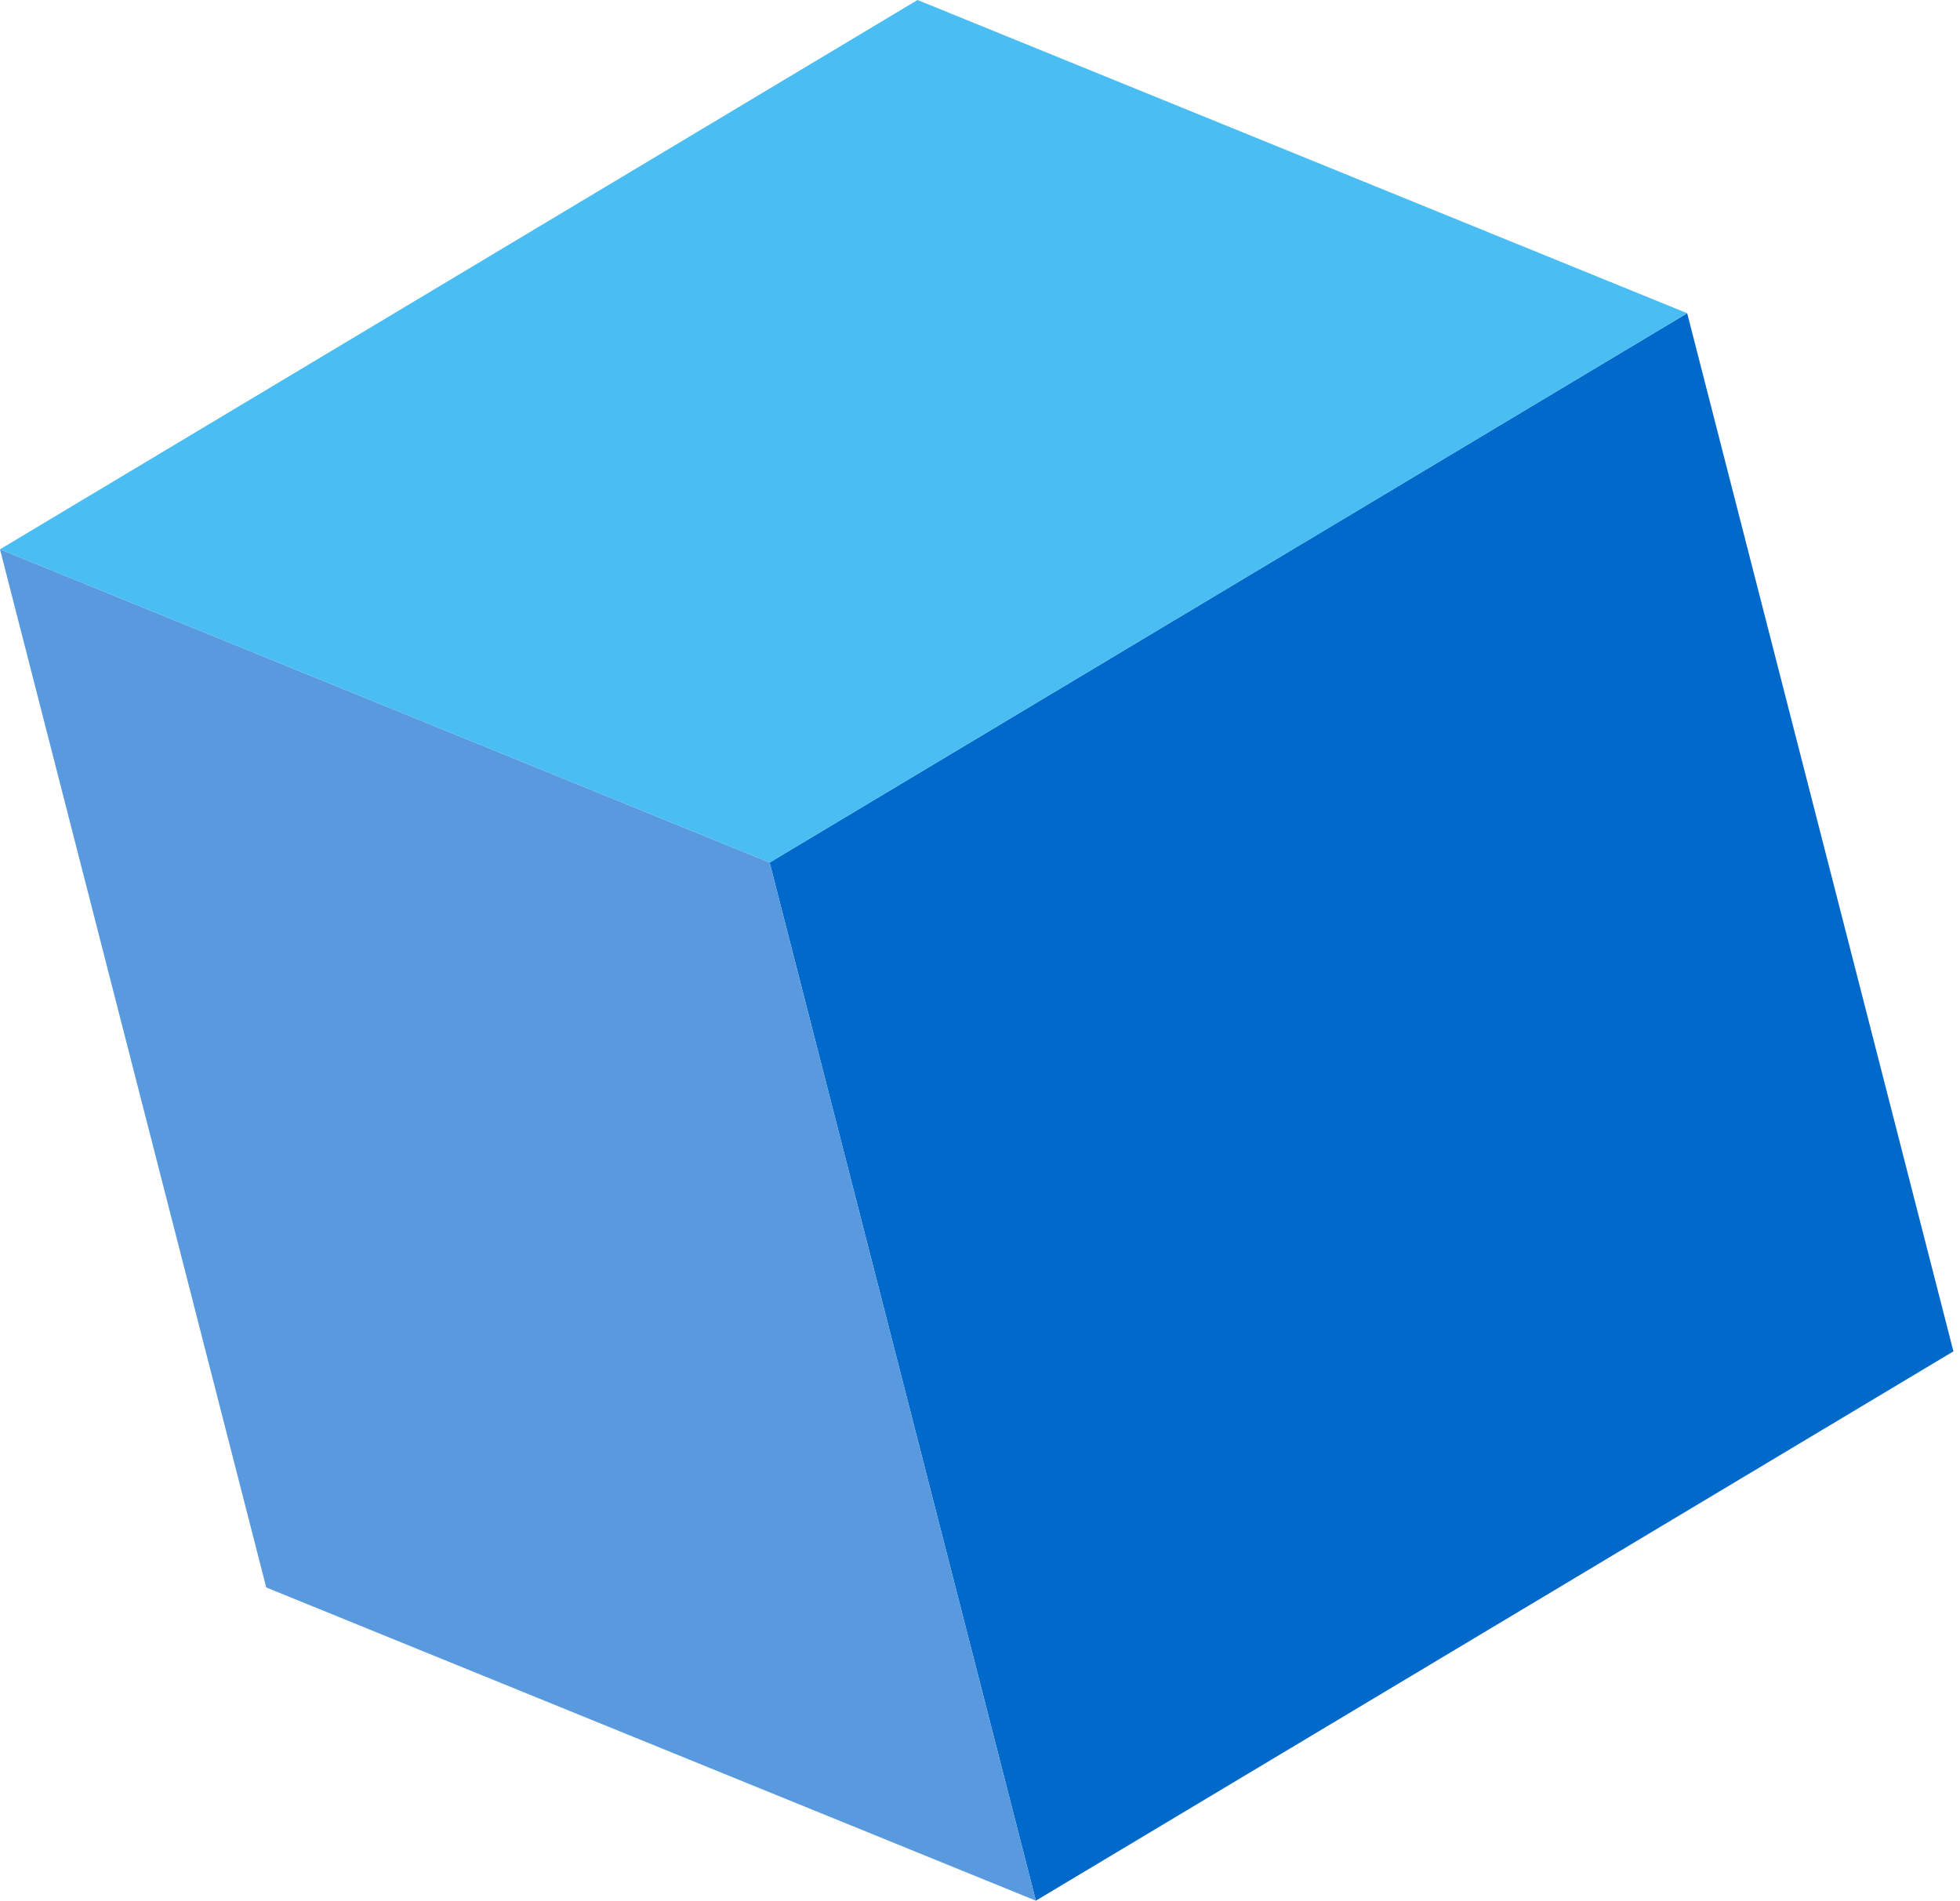
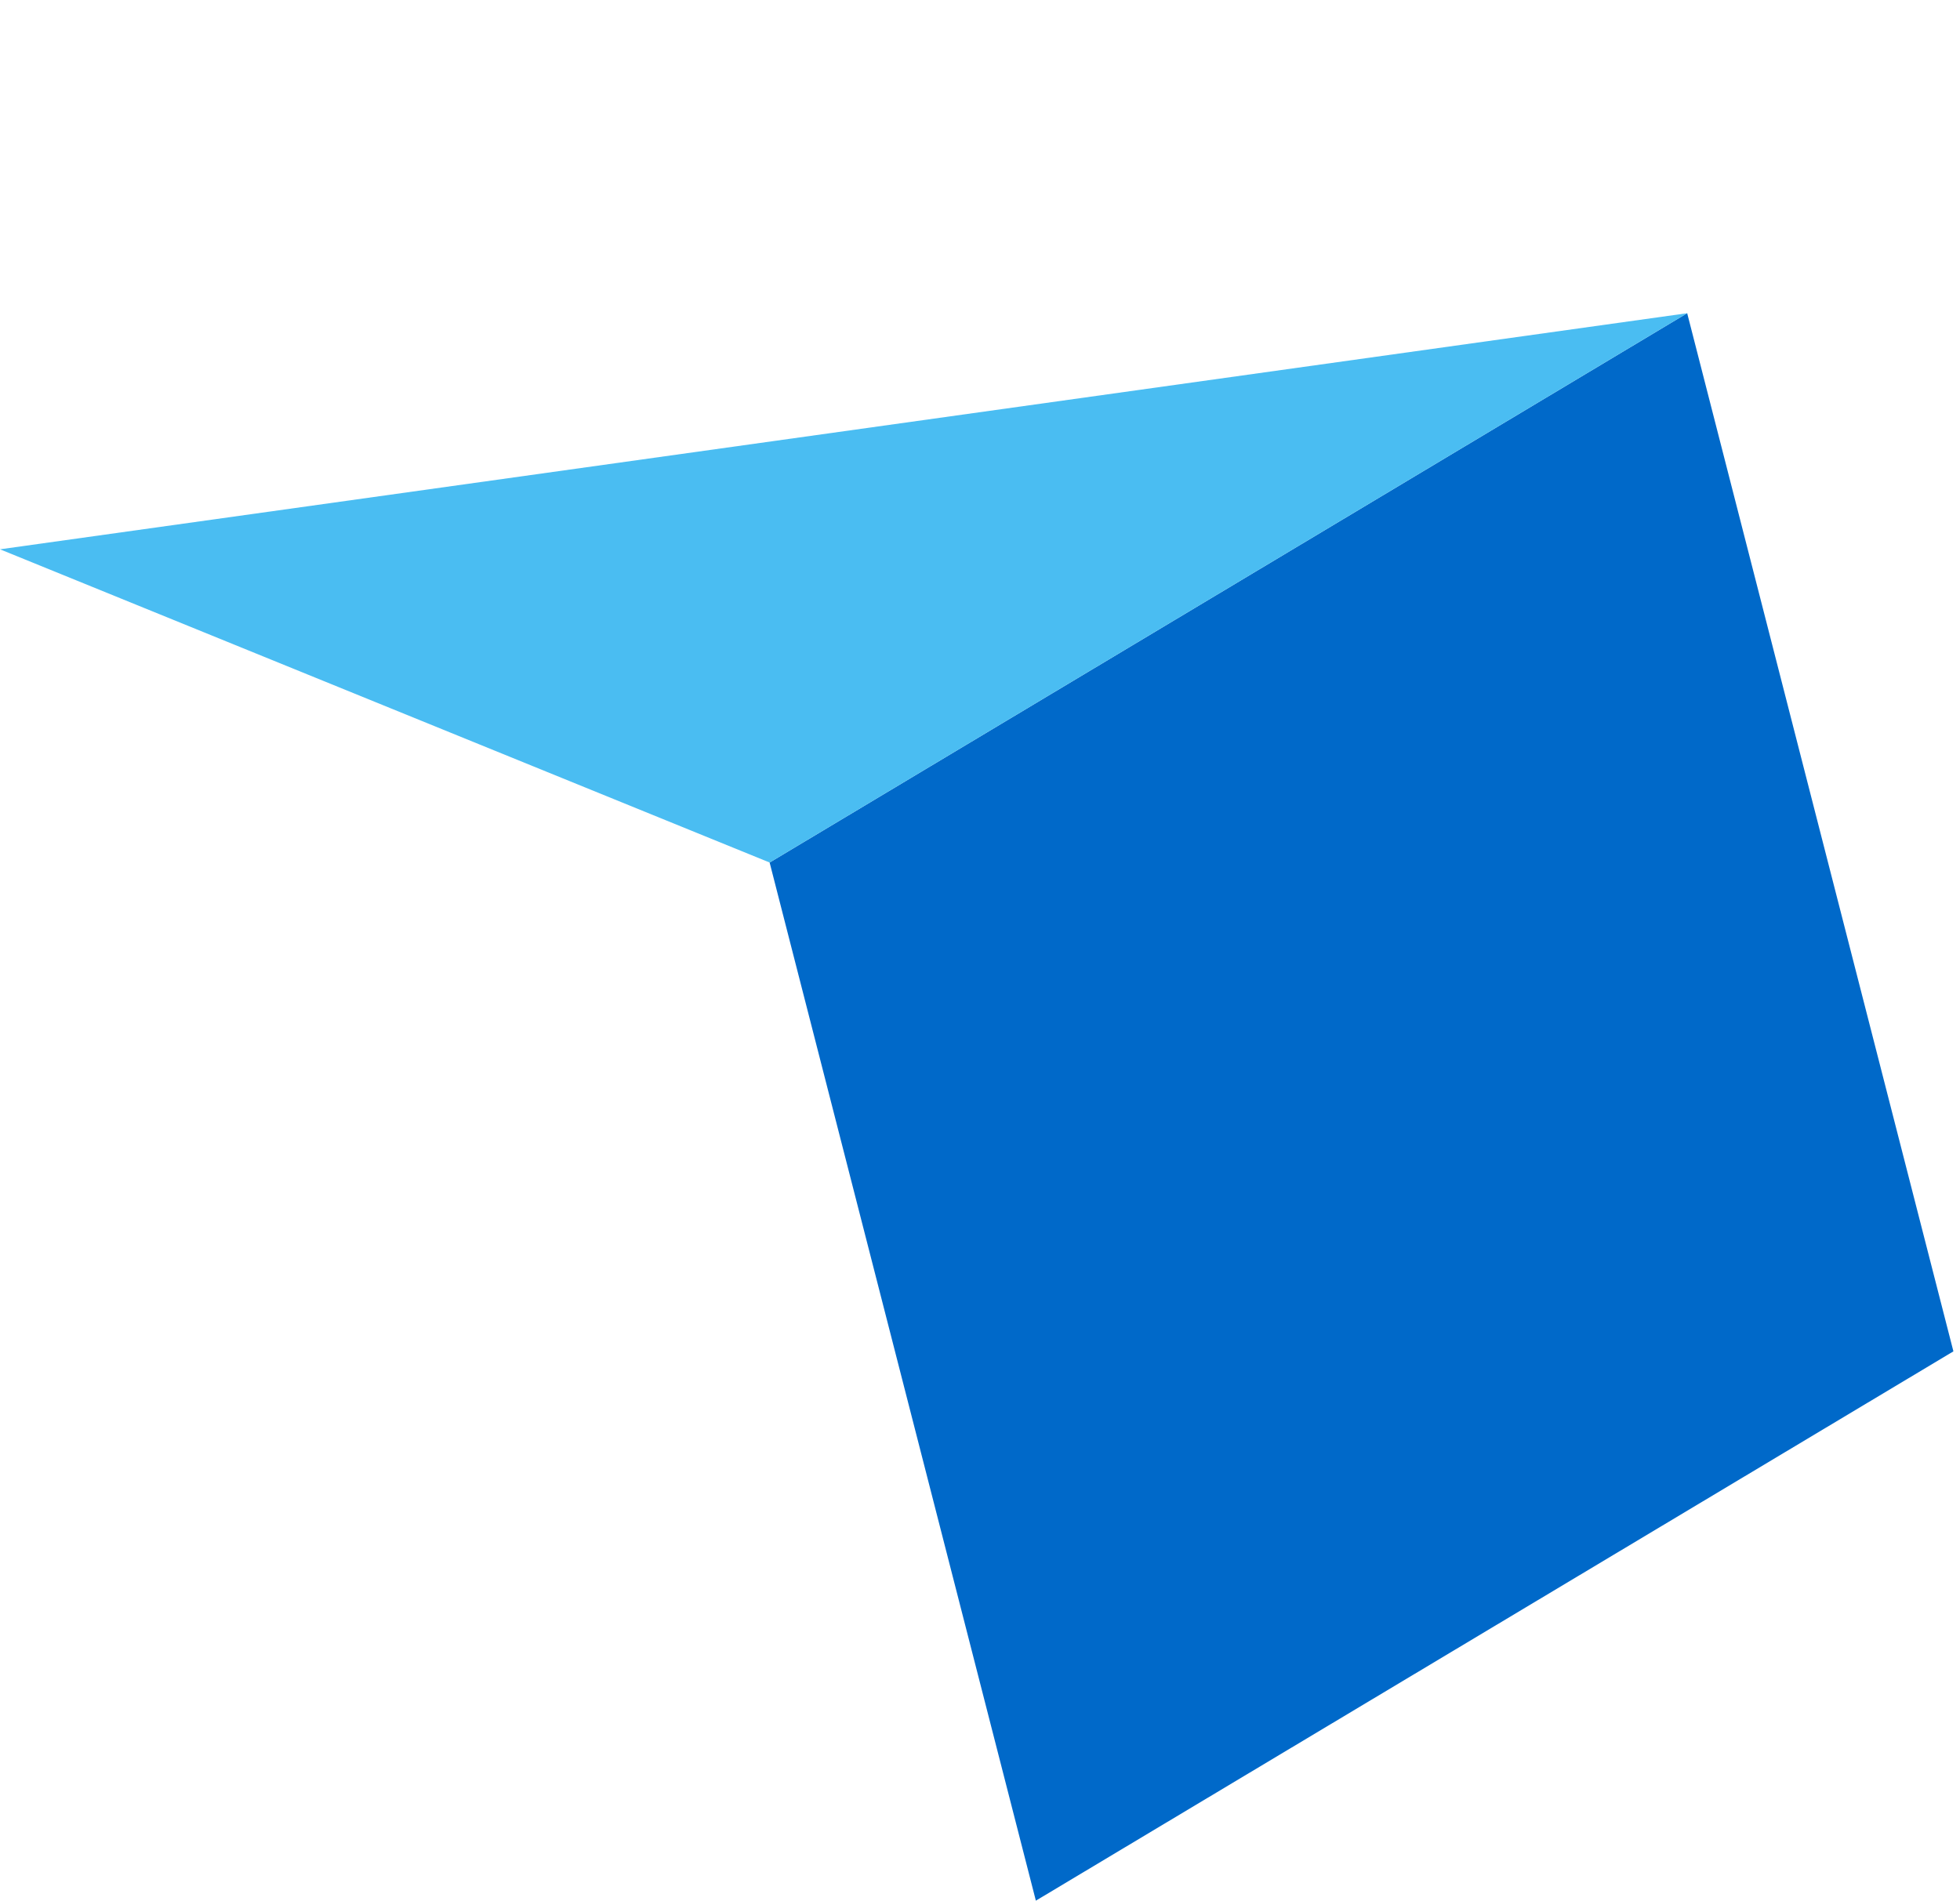
<svg xmlns="http://www.w3.org/2000/svg" width="232" height="225" viewBox="0 0 232 225" fill="none">
  <path d="M199.707 37.078L231.22 159.973L122.612 225L91.099 102.105L199.707 37.078Z" fill="#0069C9" />
-   <path d="M122.613 225L31.513 187.922L0 65.027L91.1 102.105L122.613 225Z" fill="#5999DE" />
-   <path d="M91.1 102.105L0 65.027L108.608 0L199.708 37.078L91.1 102.105Z" fill="#4ABDF2" />
+   <path d="M91.1 102.105L0 65.027L199.708 37.078L91.1 102.105Z" fill="#4ABDF2" />
</svg>